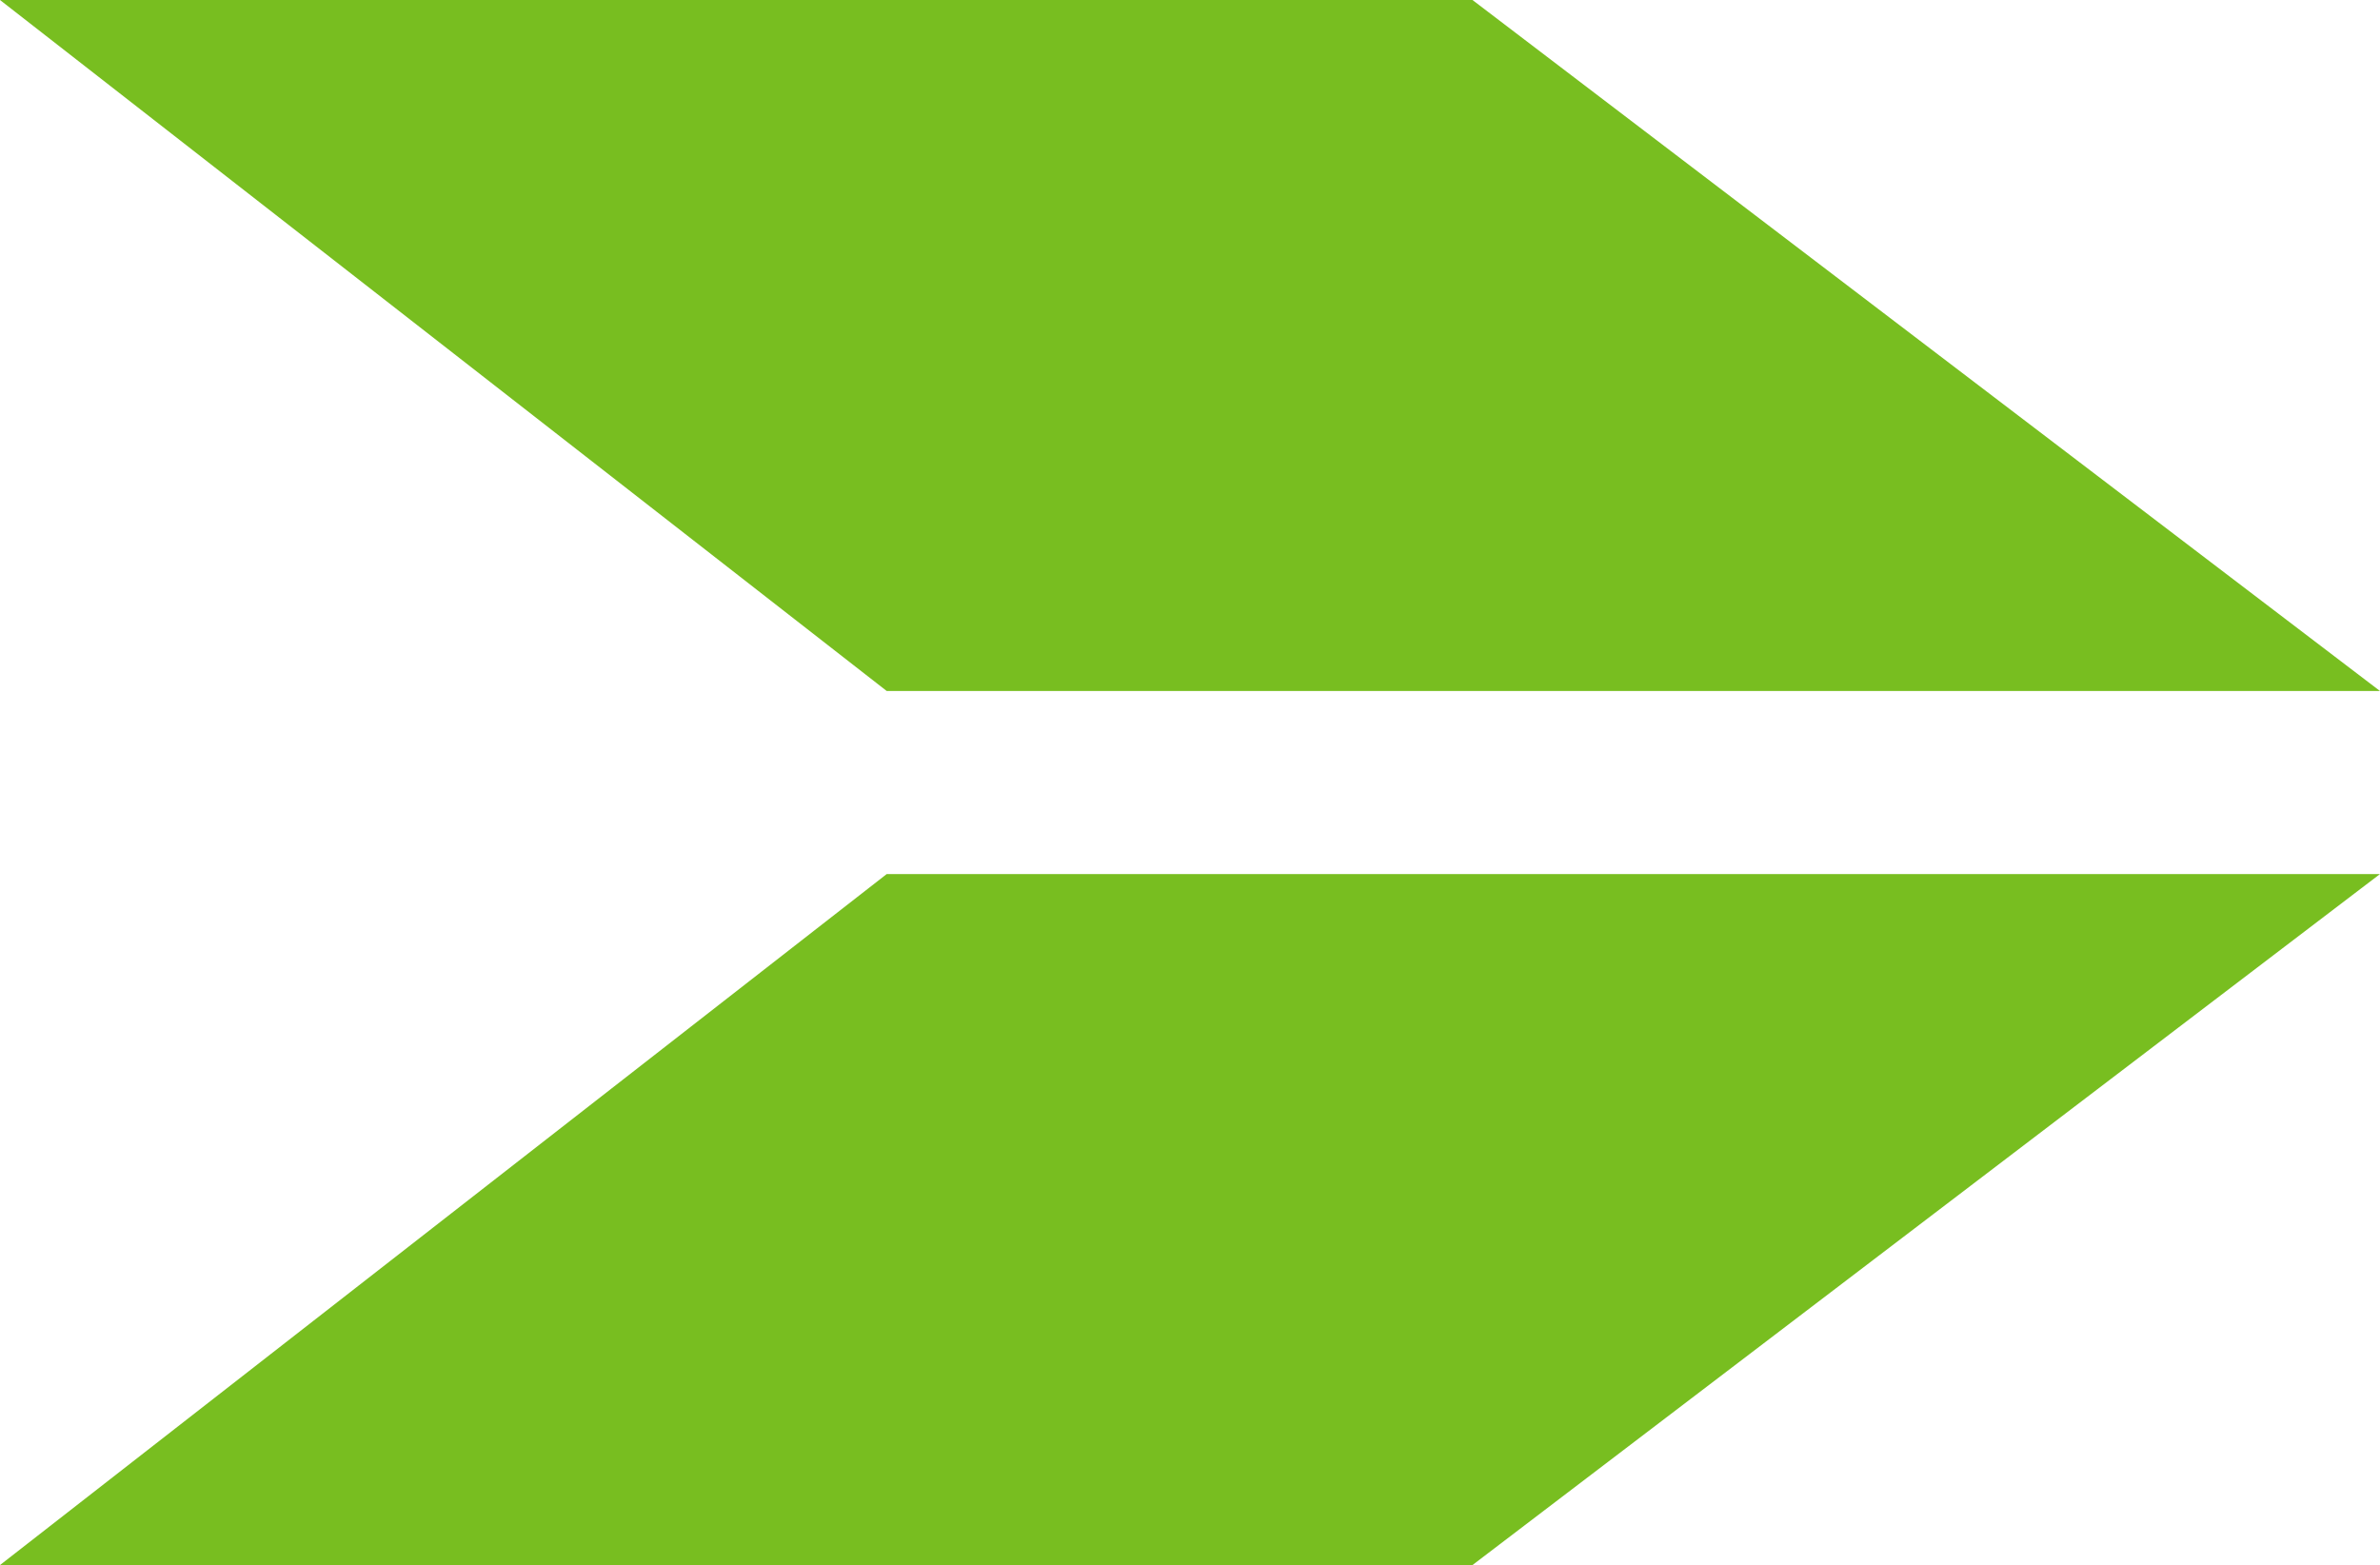
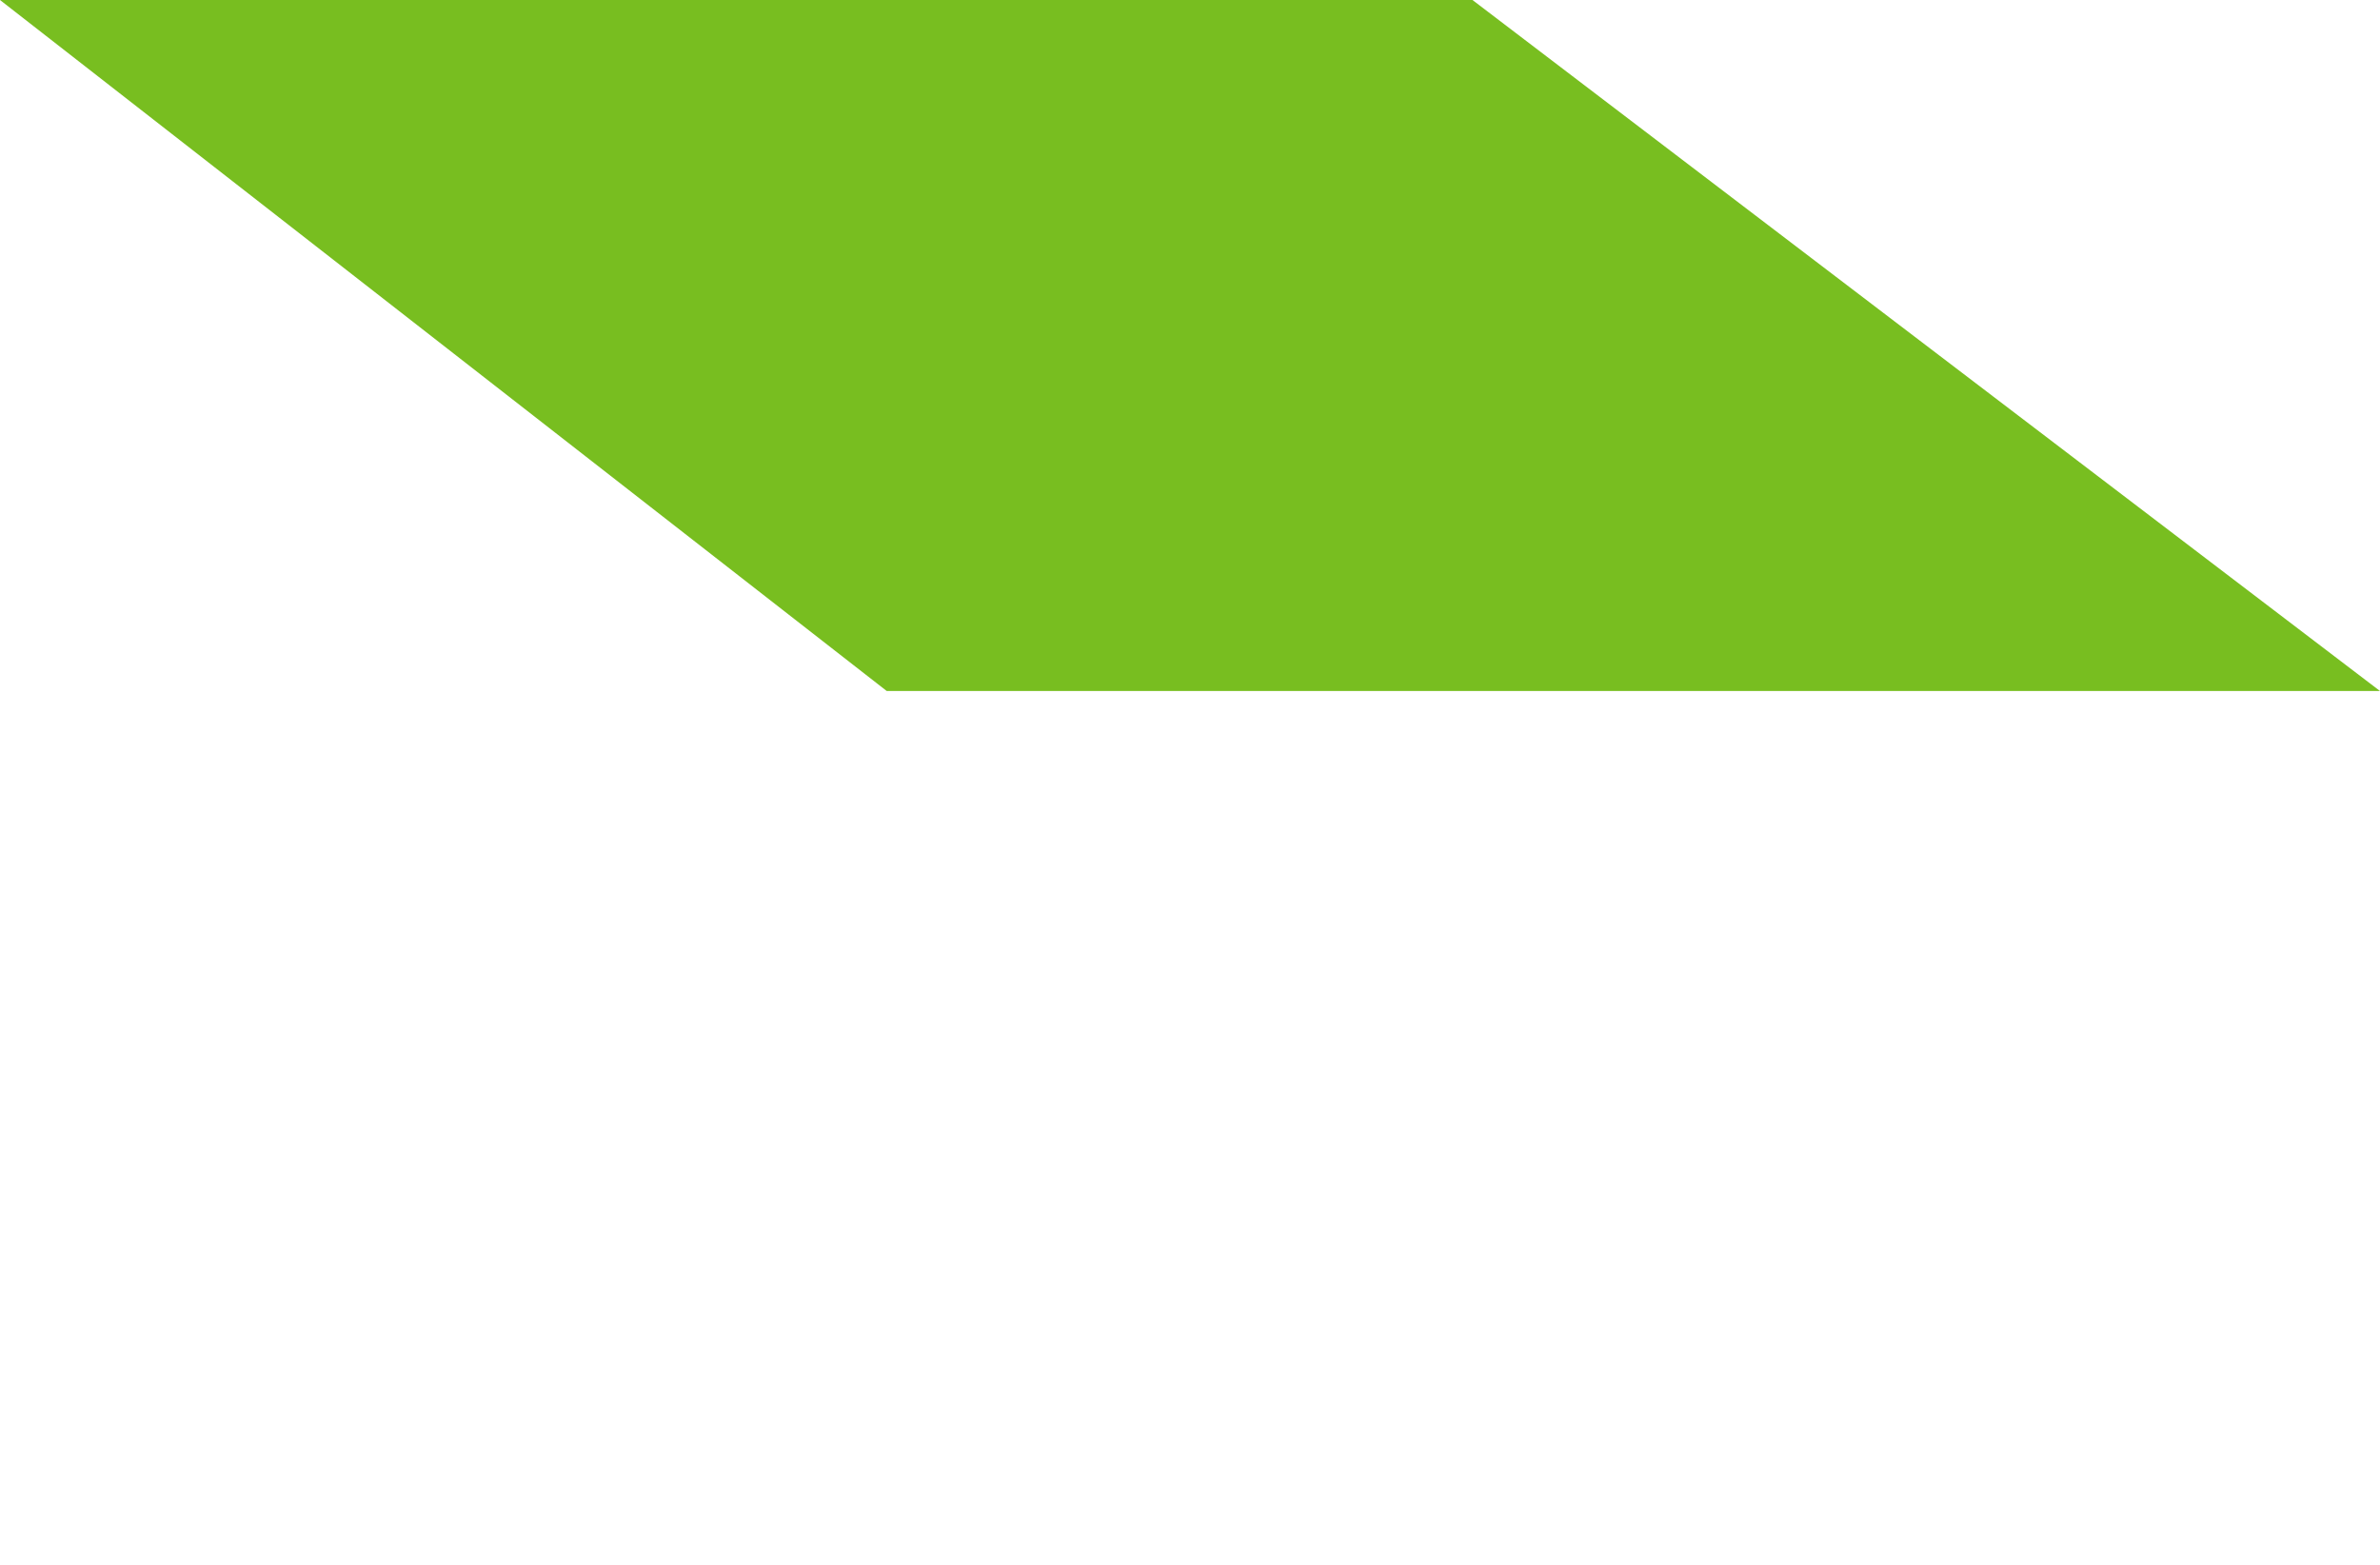
<svg xmlns="http://www.w3.org/2000/svg" width="89.349" height="58.759" viewBox="0 0 89.349 58.759">
  <g id="Group_61" data-name="Group 61" transform="translate(-1207.039 -544.144)">
-     <path id="Path_4" data-name="Path 4" d="M0,0V56.06L25.943,89.349V34.07Z" transform="translate(1296.388 576.959) rotate(90)" fill="#78BE20" />
    <path id="Path_6" data-name="Path 6" d="M0,89.349V33.289L25.943,0V55.279Z" transform="translate(1207.039 570.087) rotate(-90)" fill="#78BE20" />
  </g>
</svg>